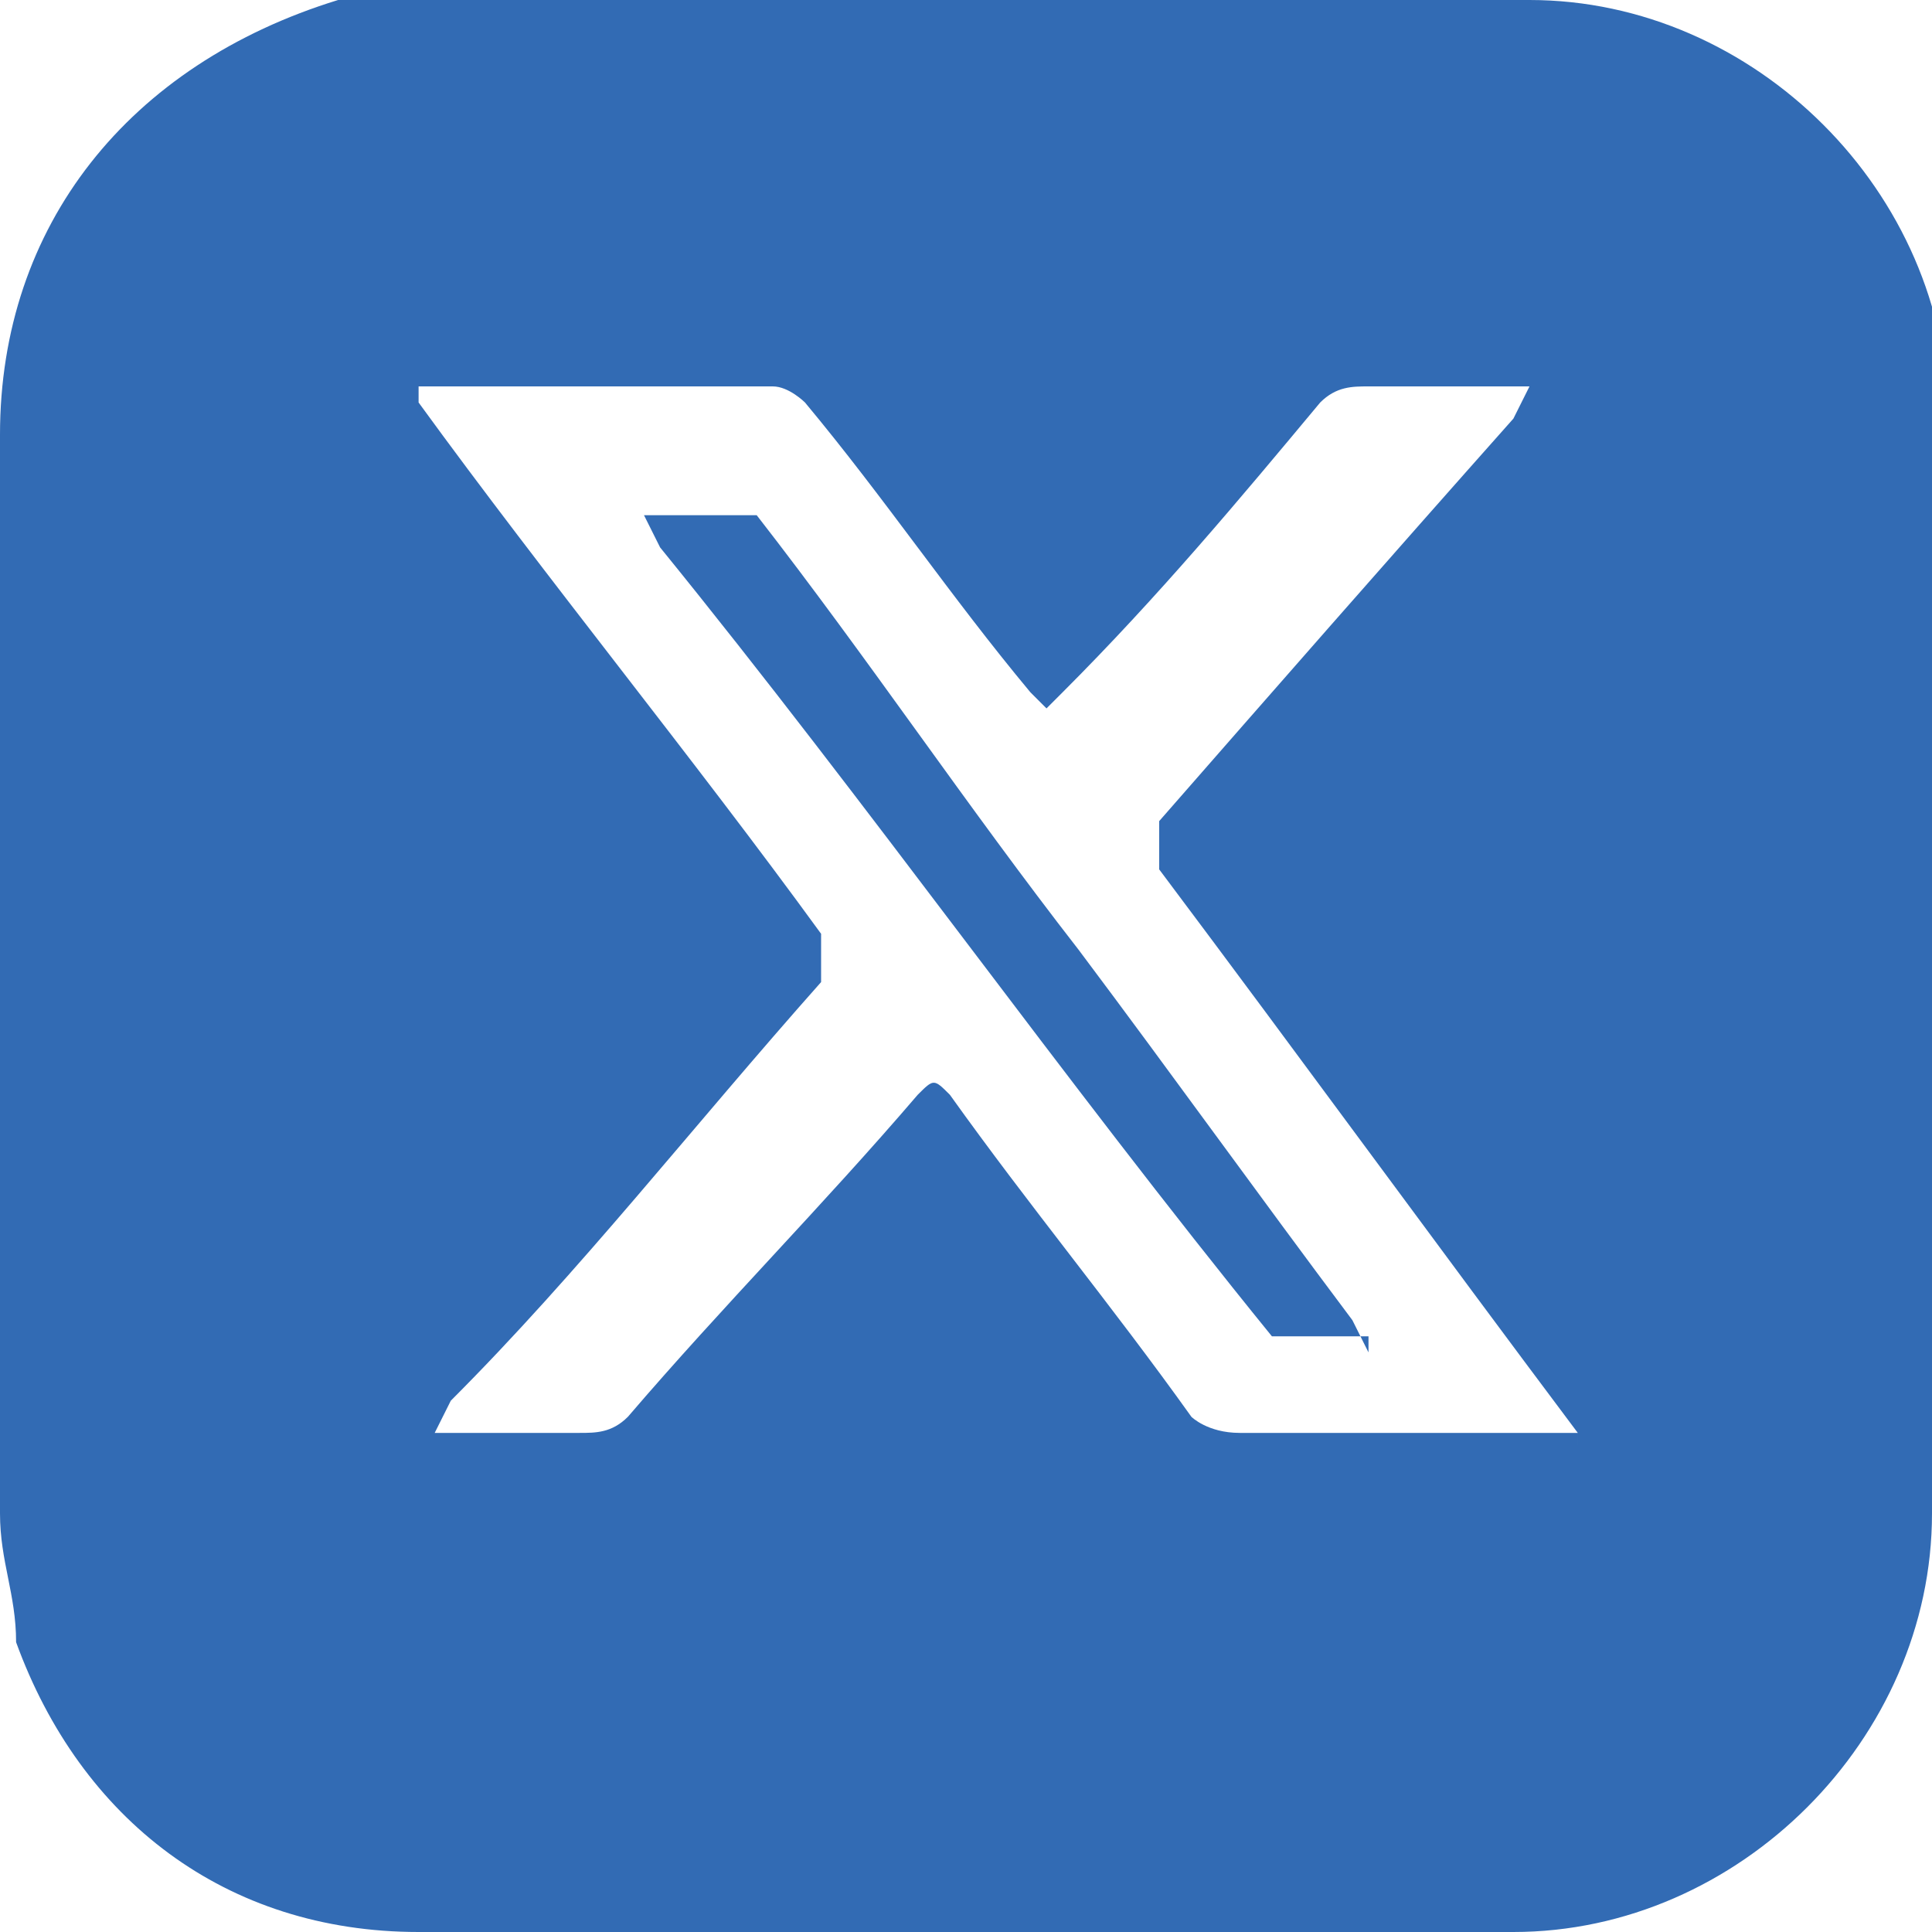
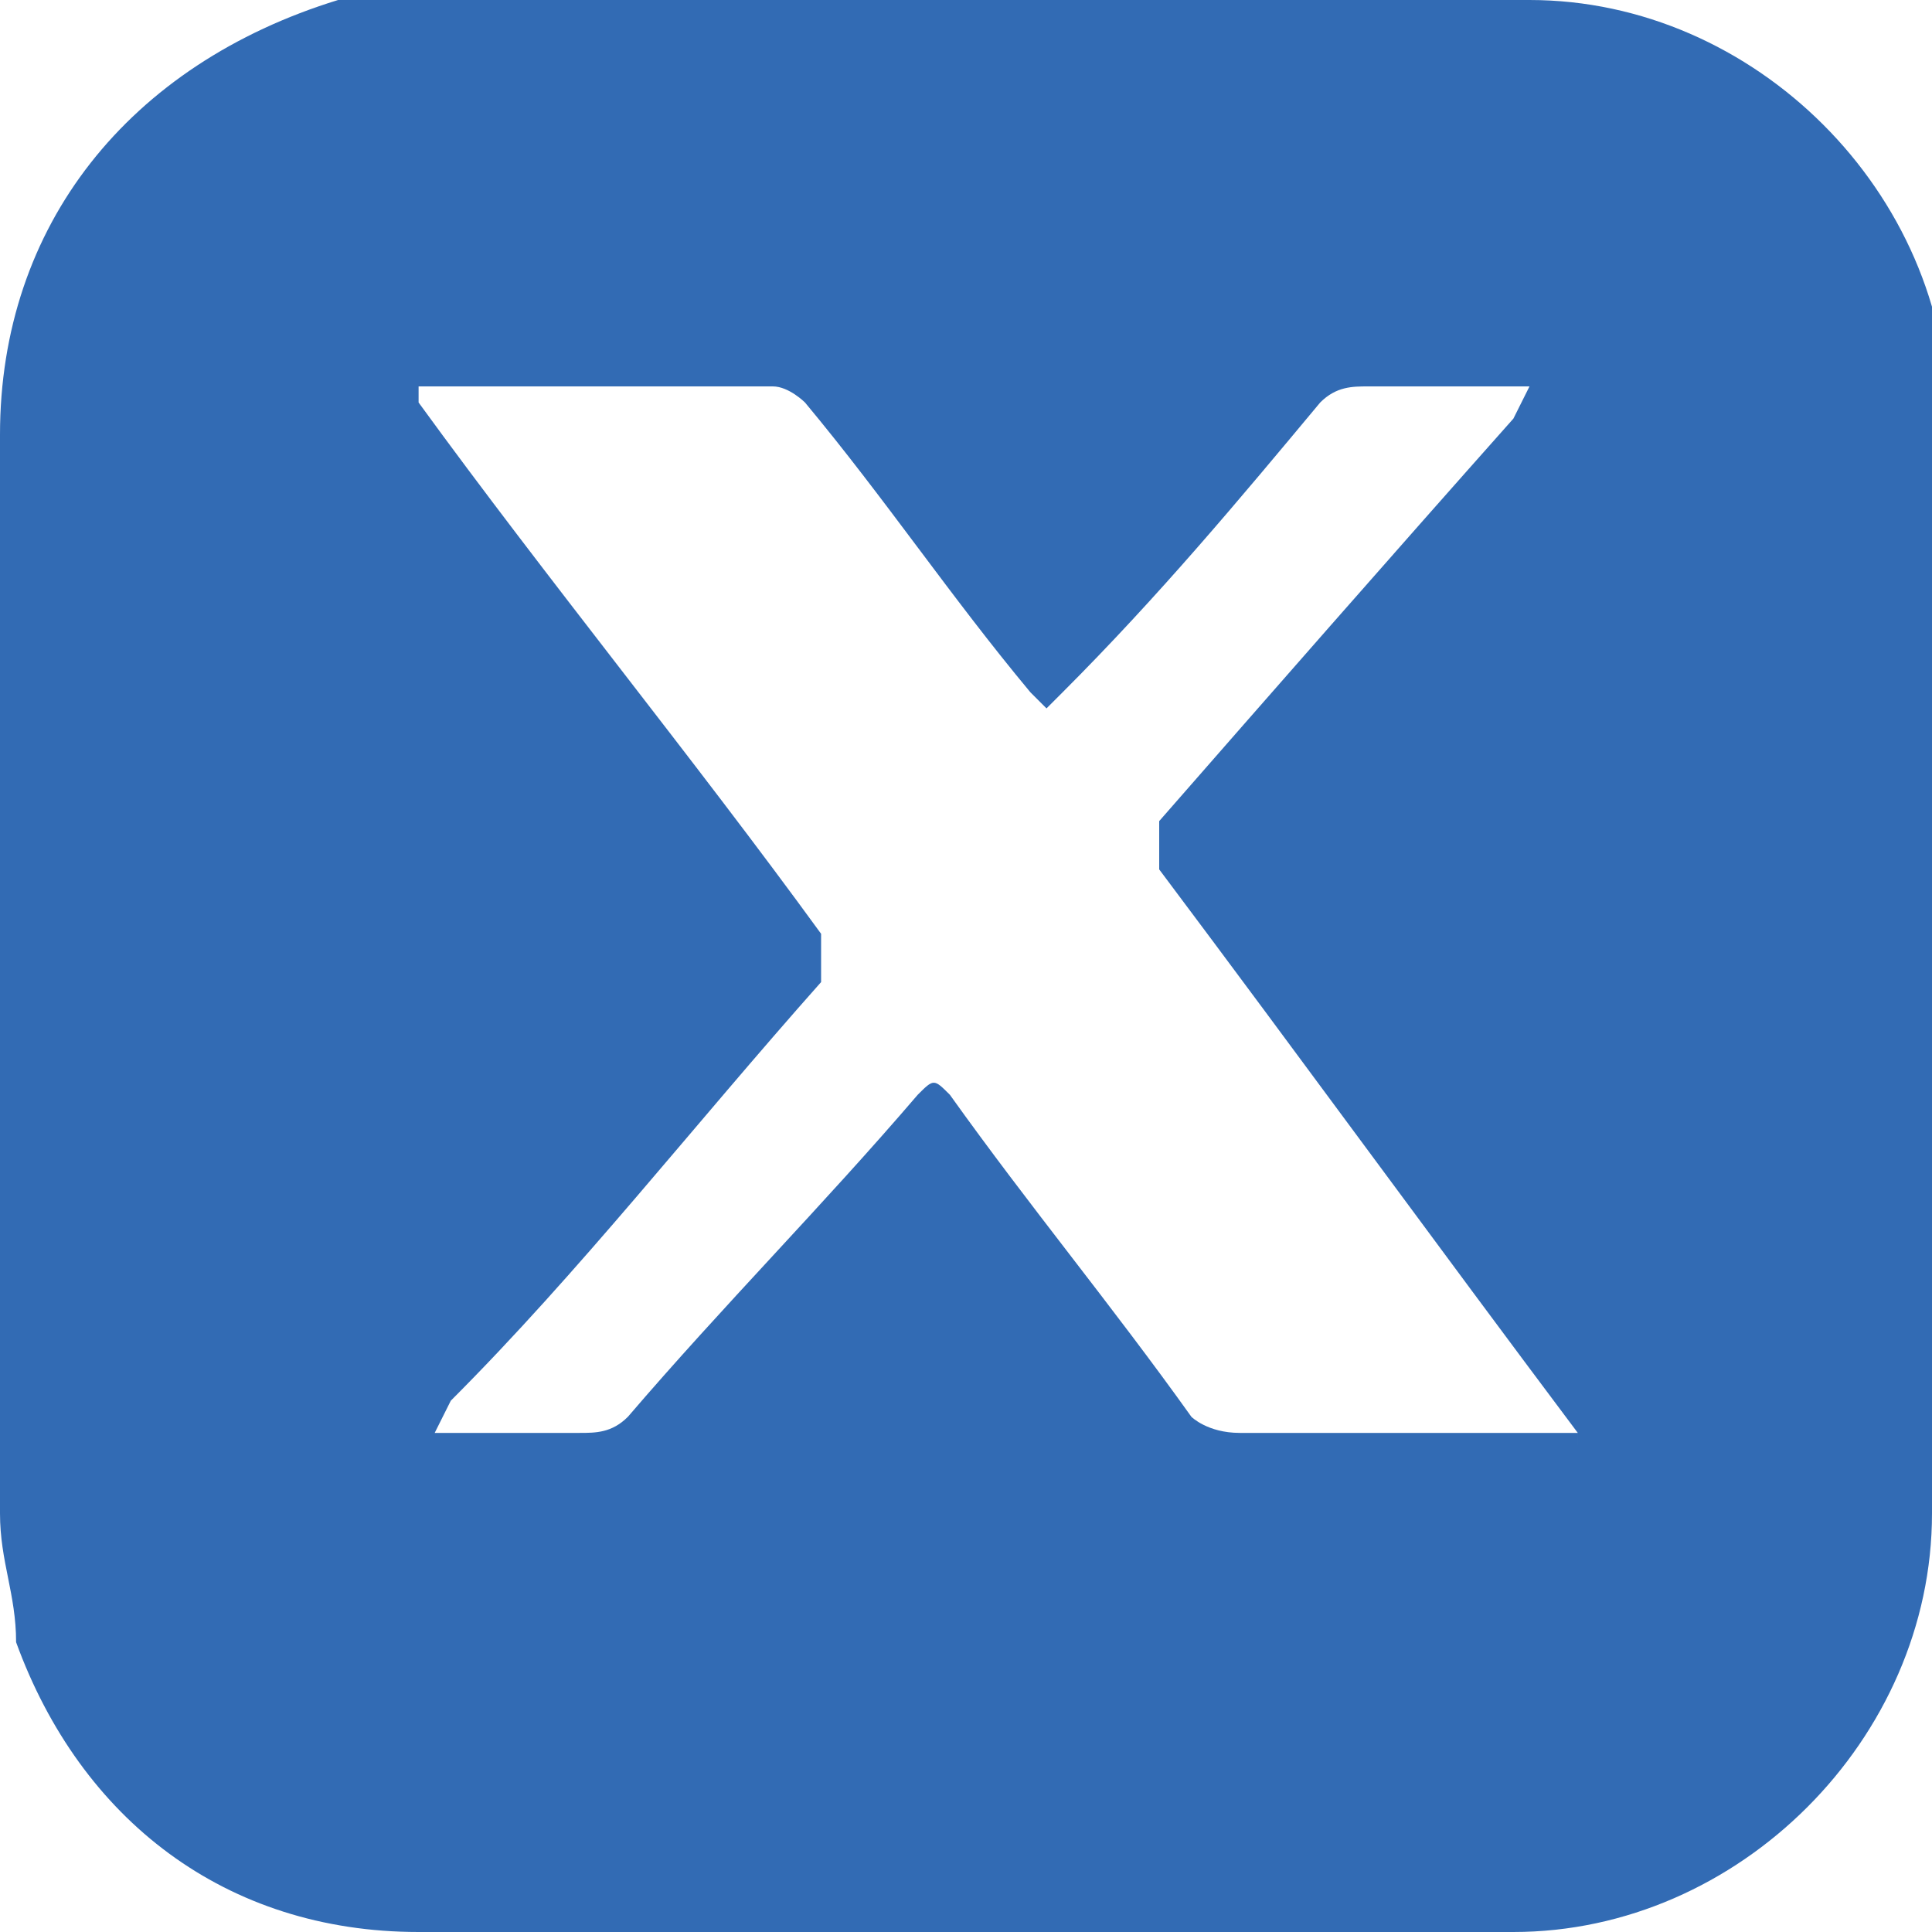
<svg xmlns="http://www.w3.org/2000/svg" version="1.1" viewBox="0 0 12 12">
  <defs>
    <style>
      .cls-1 {
        fill: #326bb4;
      }
    </style>
  </defs>
  <g>
    <g id="Layer_1">
      <g>
        <path class="cls-1" d="M12,6c0,1.1,0,2.3,0,3.4,0,1.4-1.2,2.6-2.6,2.6-2.3,0-4.5,0-6.8,0-1.2,0-2.1-.7-2.5-1.8,0-.3-.1-.5-.1-.8C0,7.2,0,4.9,0,2.7,0,1.4.8.4,2.1,0c.2,0,.4,0,.5,0,2.3,0,4.6,0,6.9,0,1.4,0,2.6,1.2,2.6,2.6,0,.6,0,1.1,0,1.7s0,1.1,0,1.7c0,0,0,0,0,0ZM9.8,9c0,0,0-.1,0-.1-.9-1.2-1.7-2.3-2.6-3.5,0-.1,0-.2,0-.3.7-.8,1.4-1.6,2.2-2.5,0,0,0,0,.1-.2,0,0-.1,0-.2,0-.3,0-.5,0-.8,0-.1,0-.2,0-.3.1-.5.6-1,1.2-1.6,1.8,0,0,0,0-.1.1,0,0,0,0-.1-.1-.5-.6-.9-1.2-1.4-1.8,0,0-.1-.1-.2-.1-.7,0-1.3,0-2,0,0,0,0,0-.2,0,0,0,0,0,0,.1.8,1.1,1.7,2.2,2.5,3.3,0,.1,0,.2,0,.3-.8.9-1.5,1.8-2.3,2.6,0,0,0,0-.1.2.3,0,.6,0,.9,0,.1,0,.2,0,.3-.1.6-.7,1.2-1.3,1.8-2,.1-.1.1-.1.2,0,.5.7,1,1.3,1.5,2,0,0,.1.1.3.1.6,0,1.2,0,1.9,0,0,0,.1,0,.2,0Z" />
-         <path class="cls-1" d="M8.5,8.3c-.2,0-.4,0-.5,0,0,0,0,0-.1,0-1.3-1.6-2.5-3.3-3.8-4.9,0,0,0,0-.1-.2.2,0,.4,0,.6,0,0,0,0,0,.1,0,.7.9,1.3,1.8,2,2.7.6.8,1.1,1.5,1.7,2.3,0,0,0,0,.1.2Z" />
      </g>
    </g>
  </g>
</svg>